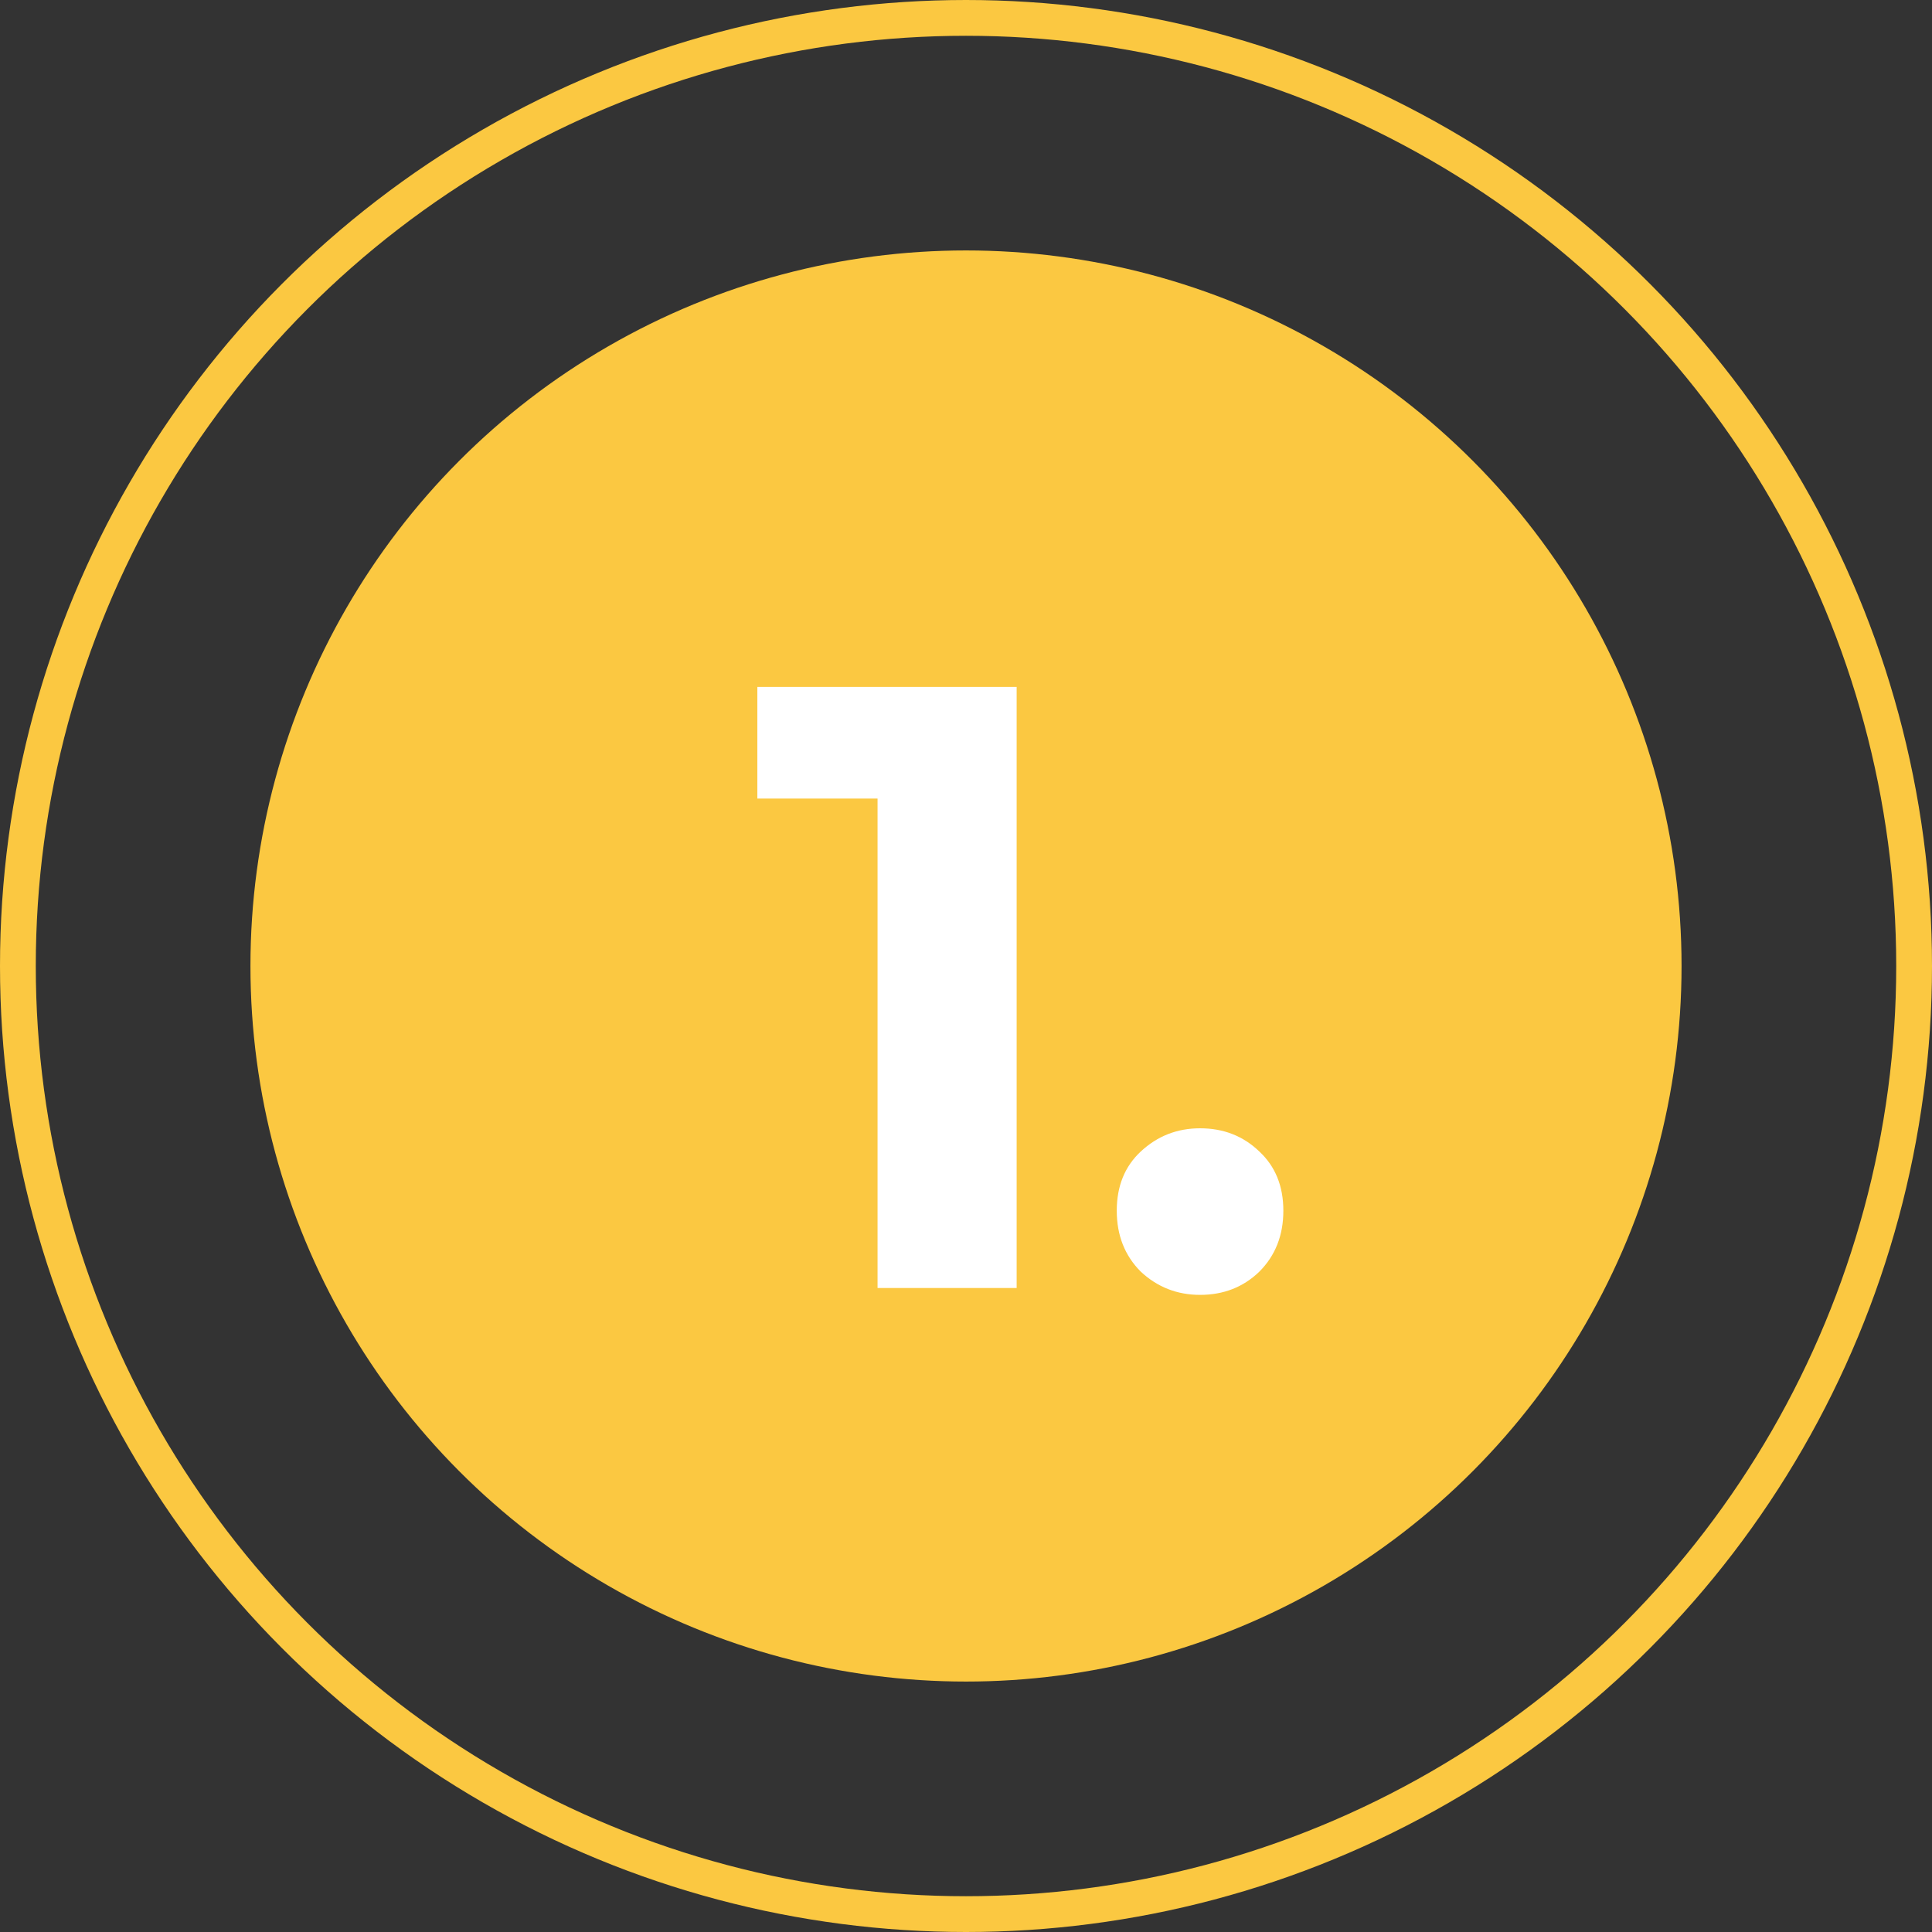
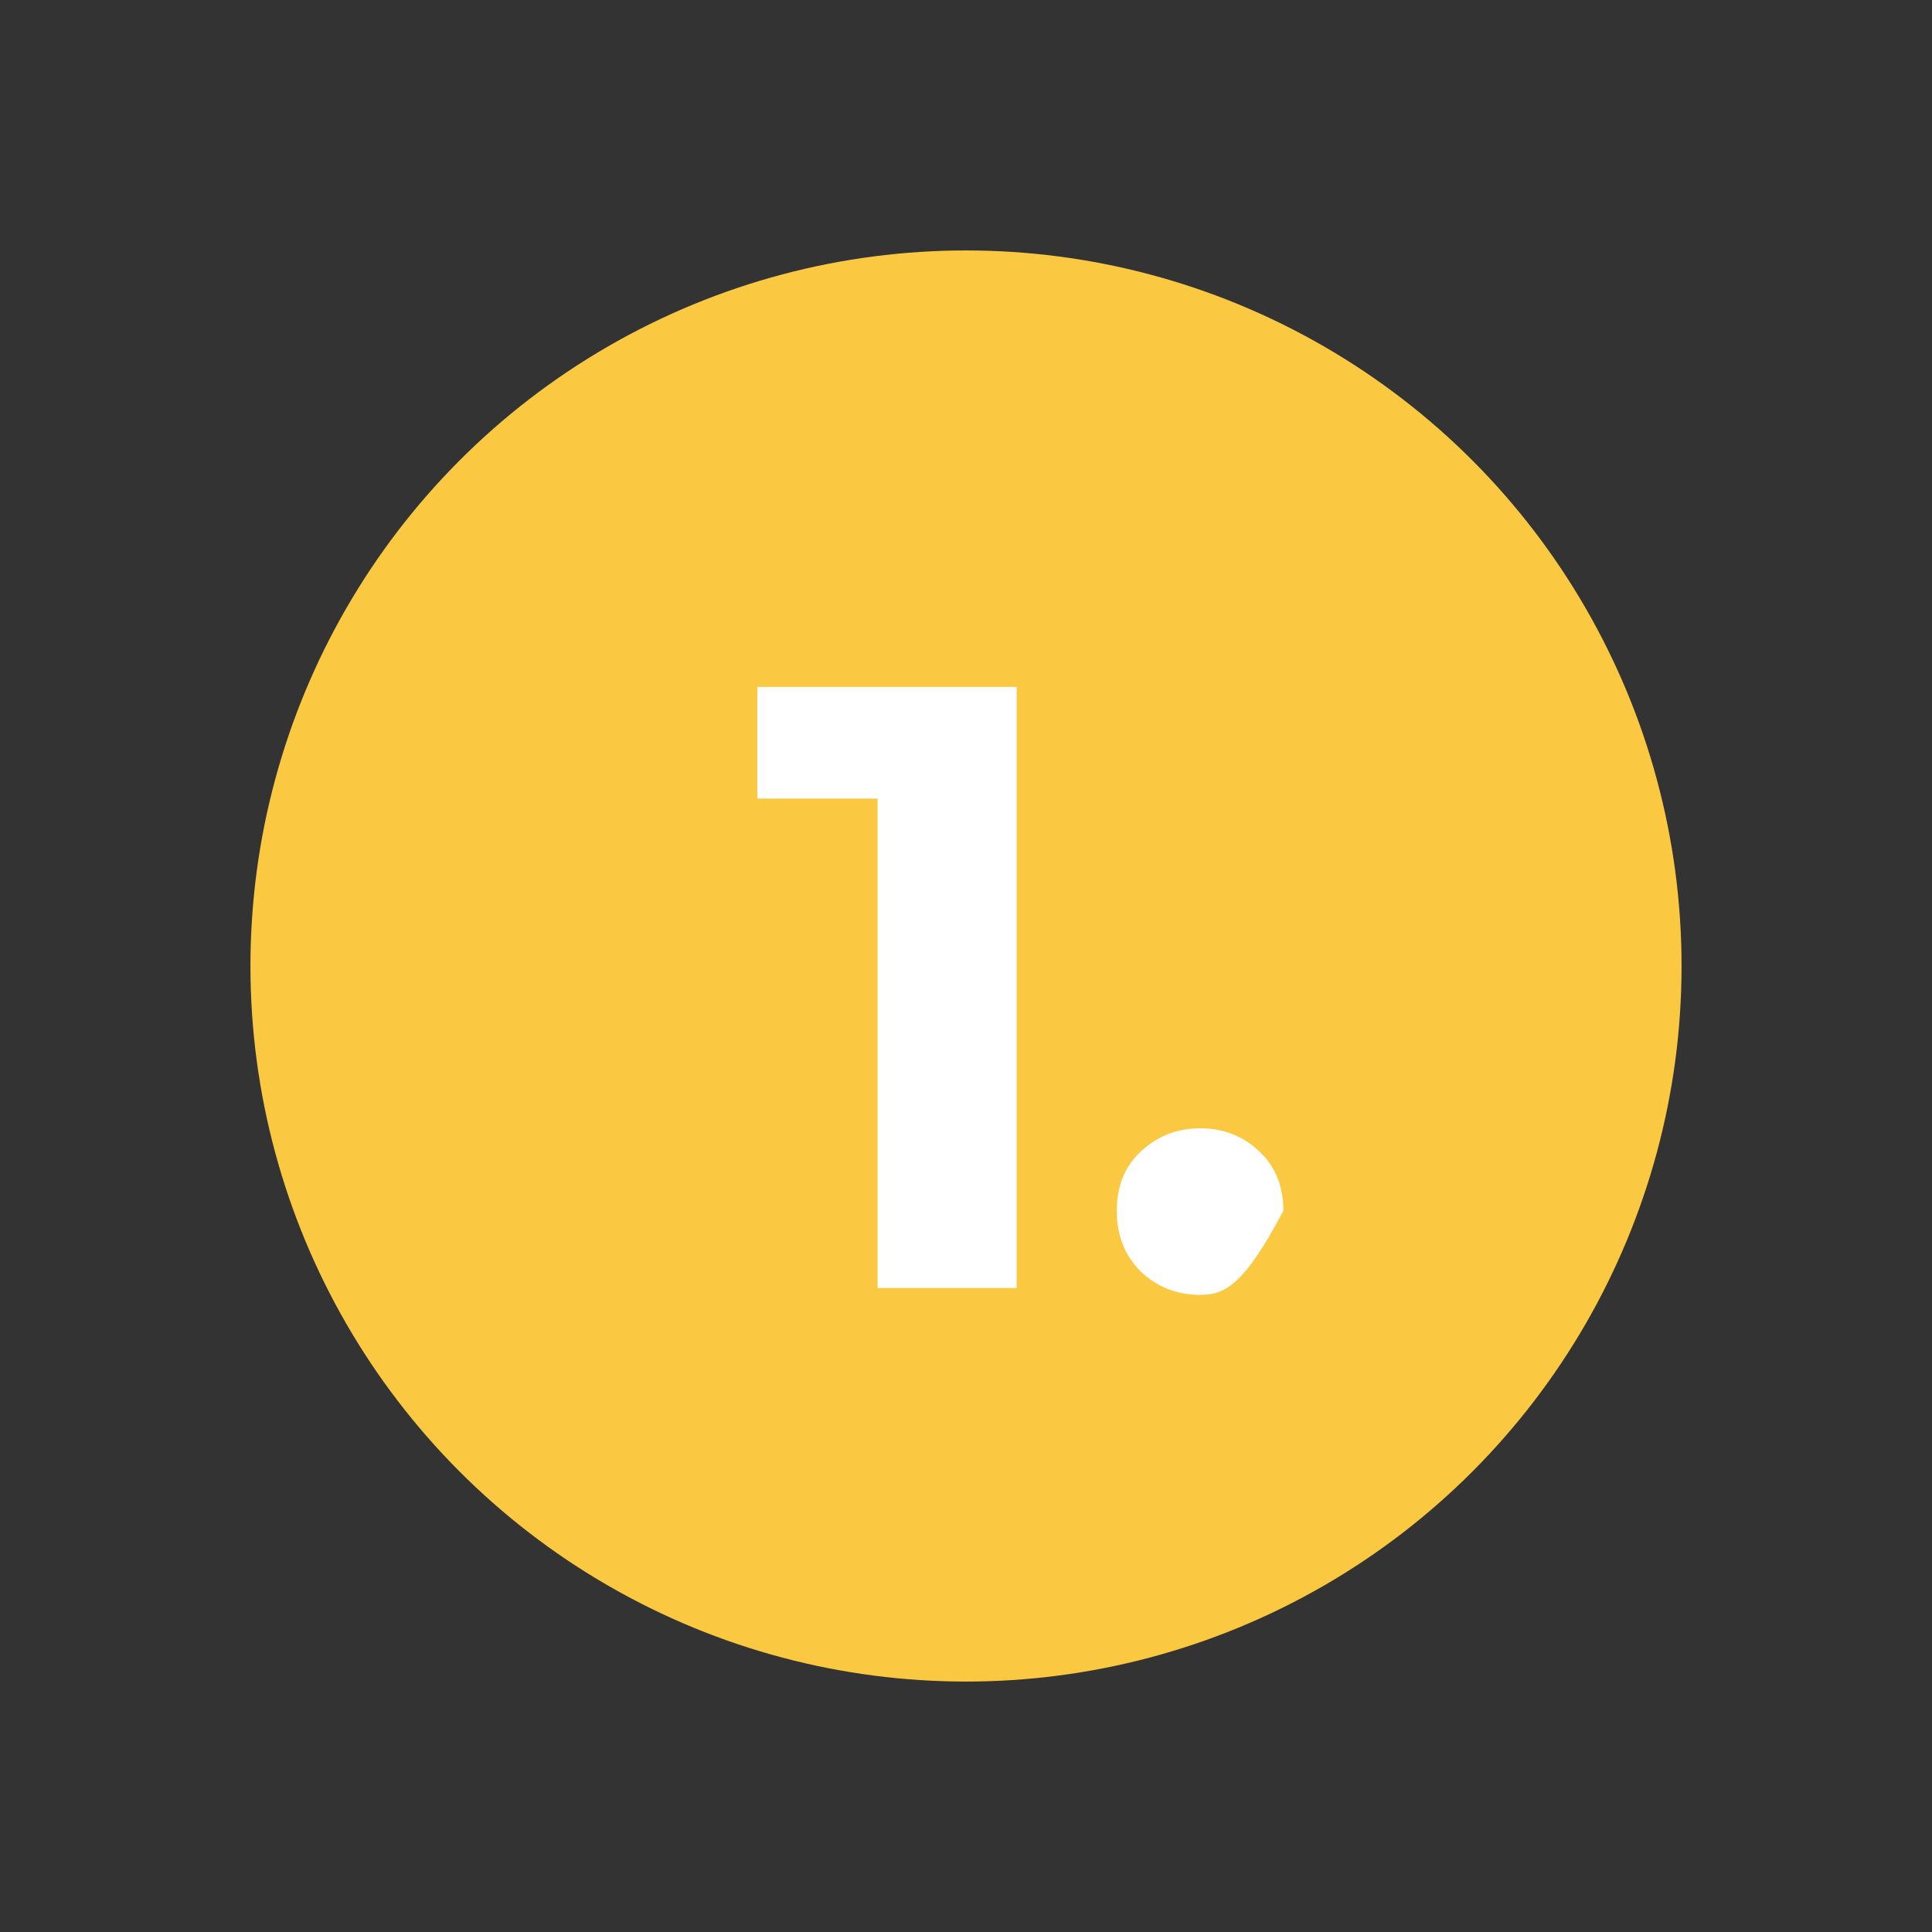
<svg xmlns="http://www.w3.org/2000/svg" width="54" height="54" viewBox="0 0 54 54" fill="none">
  <rect x="0" y="0" width="54" height="54" fill="#333333" stroke="none" />
  <circle cx="27" cy="27" r="20" fill="#FBC841" />
-   <circle cx="27" cy="27" r="26.5" stroke="#FBC841" />
-   <path d="M24.528 36V20.64L26.208 22.32H21.168V19.2H28.416V36H24.528ZM33.542 36.192C32.902 36.192 32.35 35.976 31.886 35.544C31.438 35.096 31.214 34.528 31.214 33.84C31.214 33.152 31.438 32.6 31.886 32.184C32.35 31.752 32.902 31.536 33.542 31.536C34.198 31.536 34.75 31.752 35.198 32.184C35.646 32.6 35.87 33.152 35.87 33.84C35.87 34.528 35.646 35.096 35.198 35.544C34.75 35.976 34.198 36.192 33.542 36.192Z" fill="white" />
+   <path d="M24.528 36V20.64L26.208 22.32H21.168V19.2H28.416V36H24.528ZM33.542 36.192C32.902 36.192 32.35 35.976 31.886 35.544C31.438 35.096 31.214 34.528 31.214 33.84C31.214 33.152 31.438 32.6 31.886 32.184C32.35 31.752 32.902 31.536 33.542 31.536C34.198 31.536 34.75 31.752 35.198 32.184C35.646 32.6 35.87 33.152 35.87 33.84C34.75 35.976 34.198 36.192 33.542 36.192Z" fill="white" />
</svg>